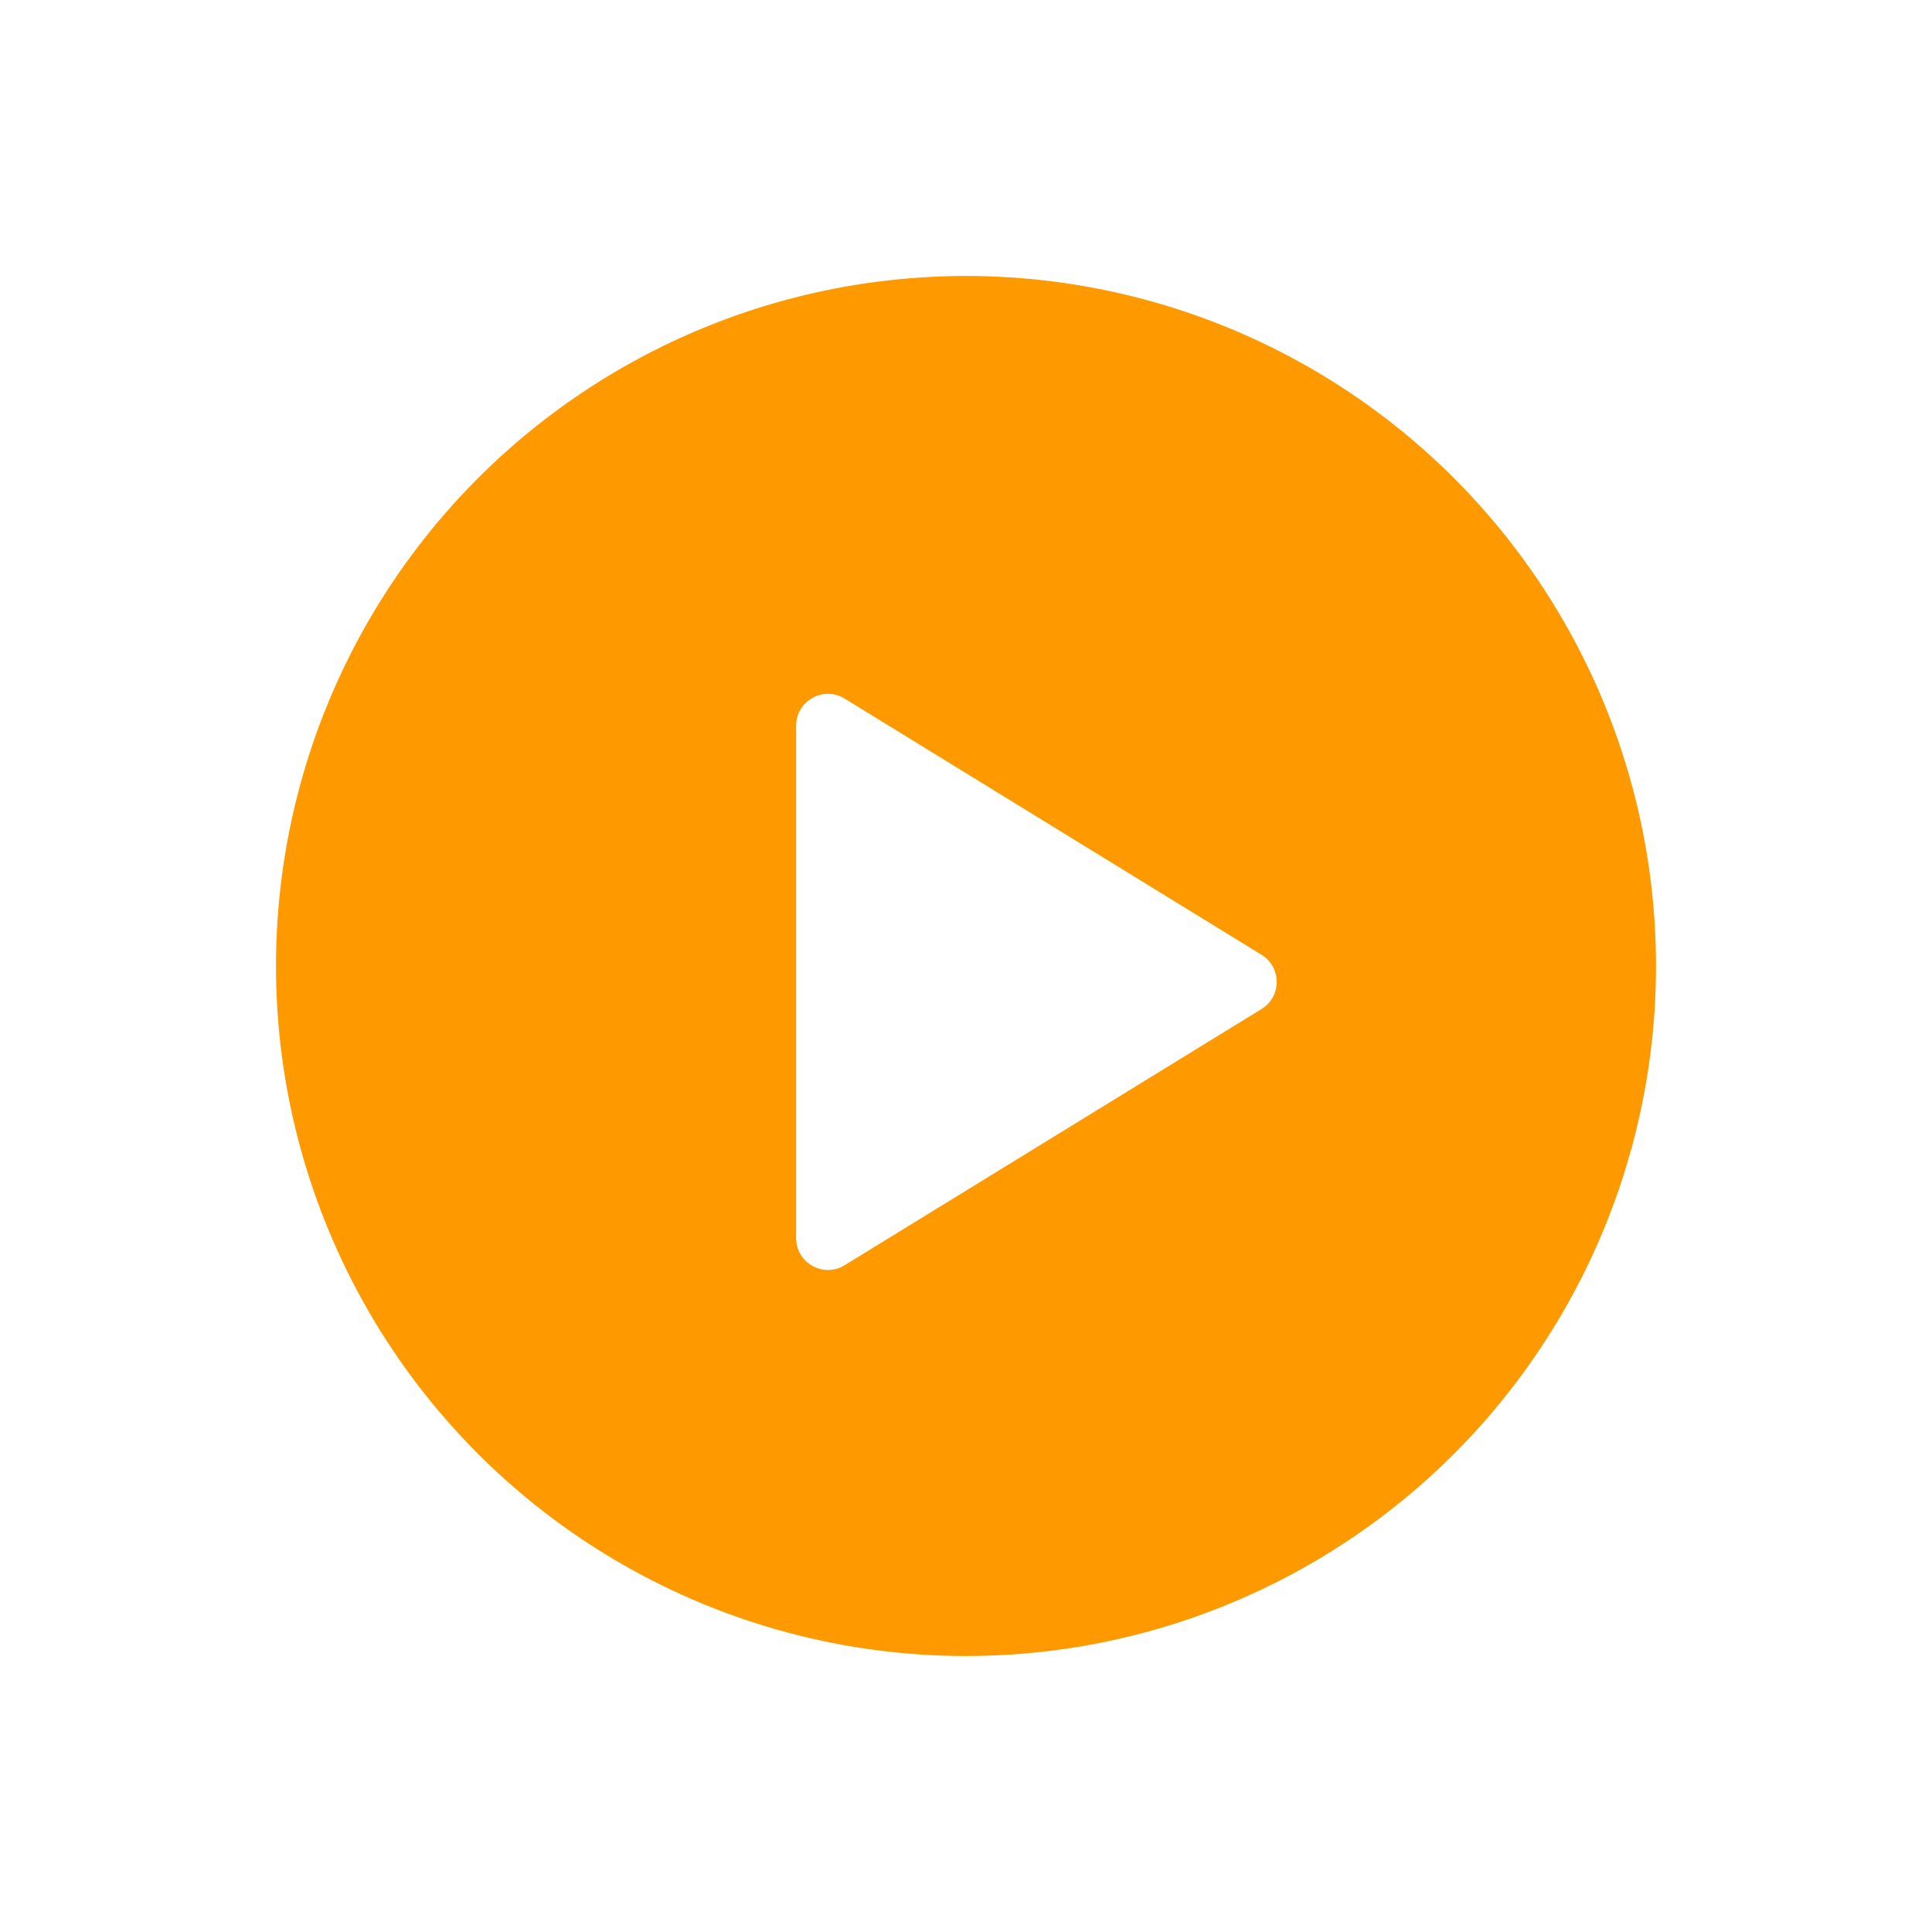
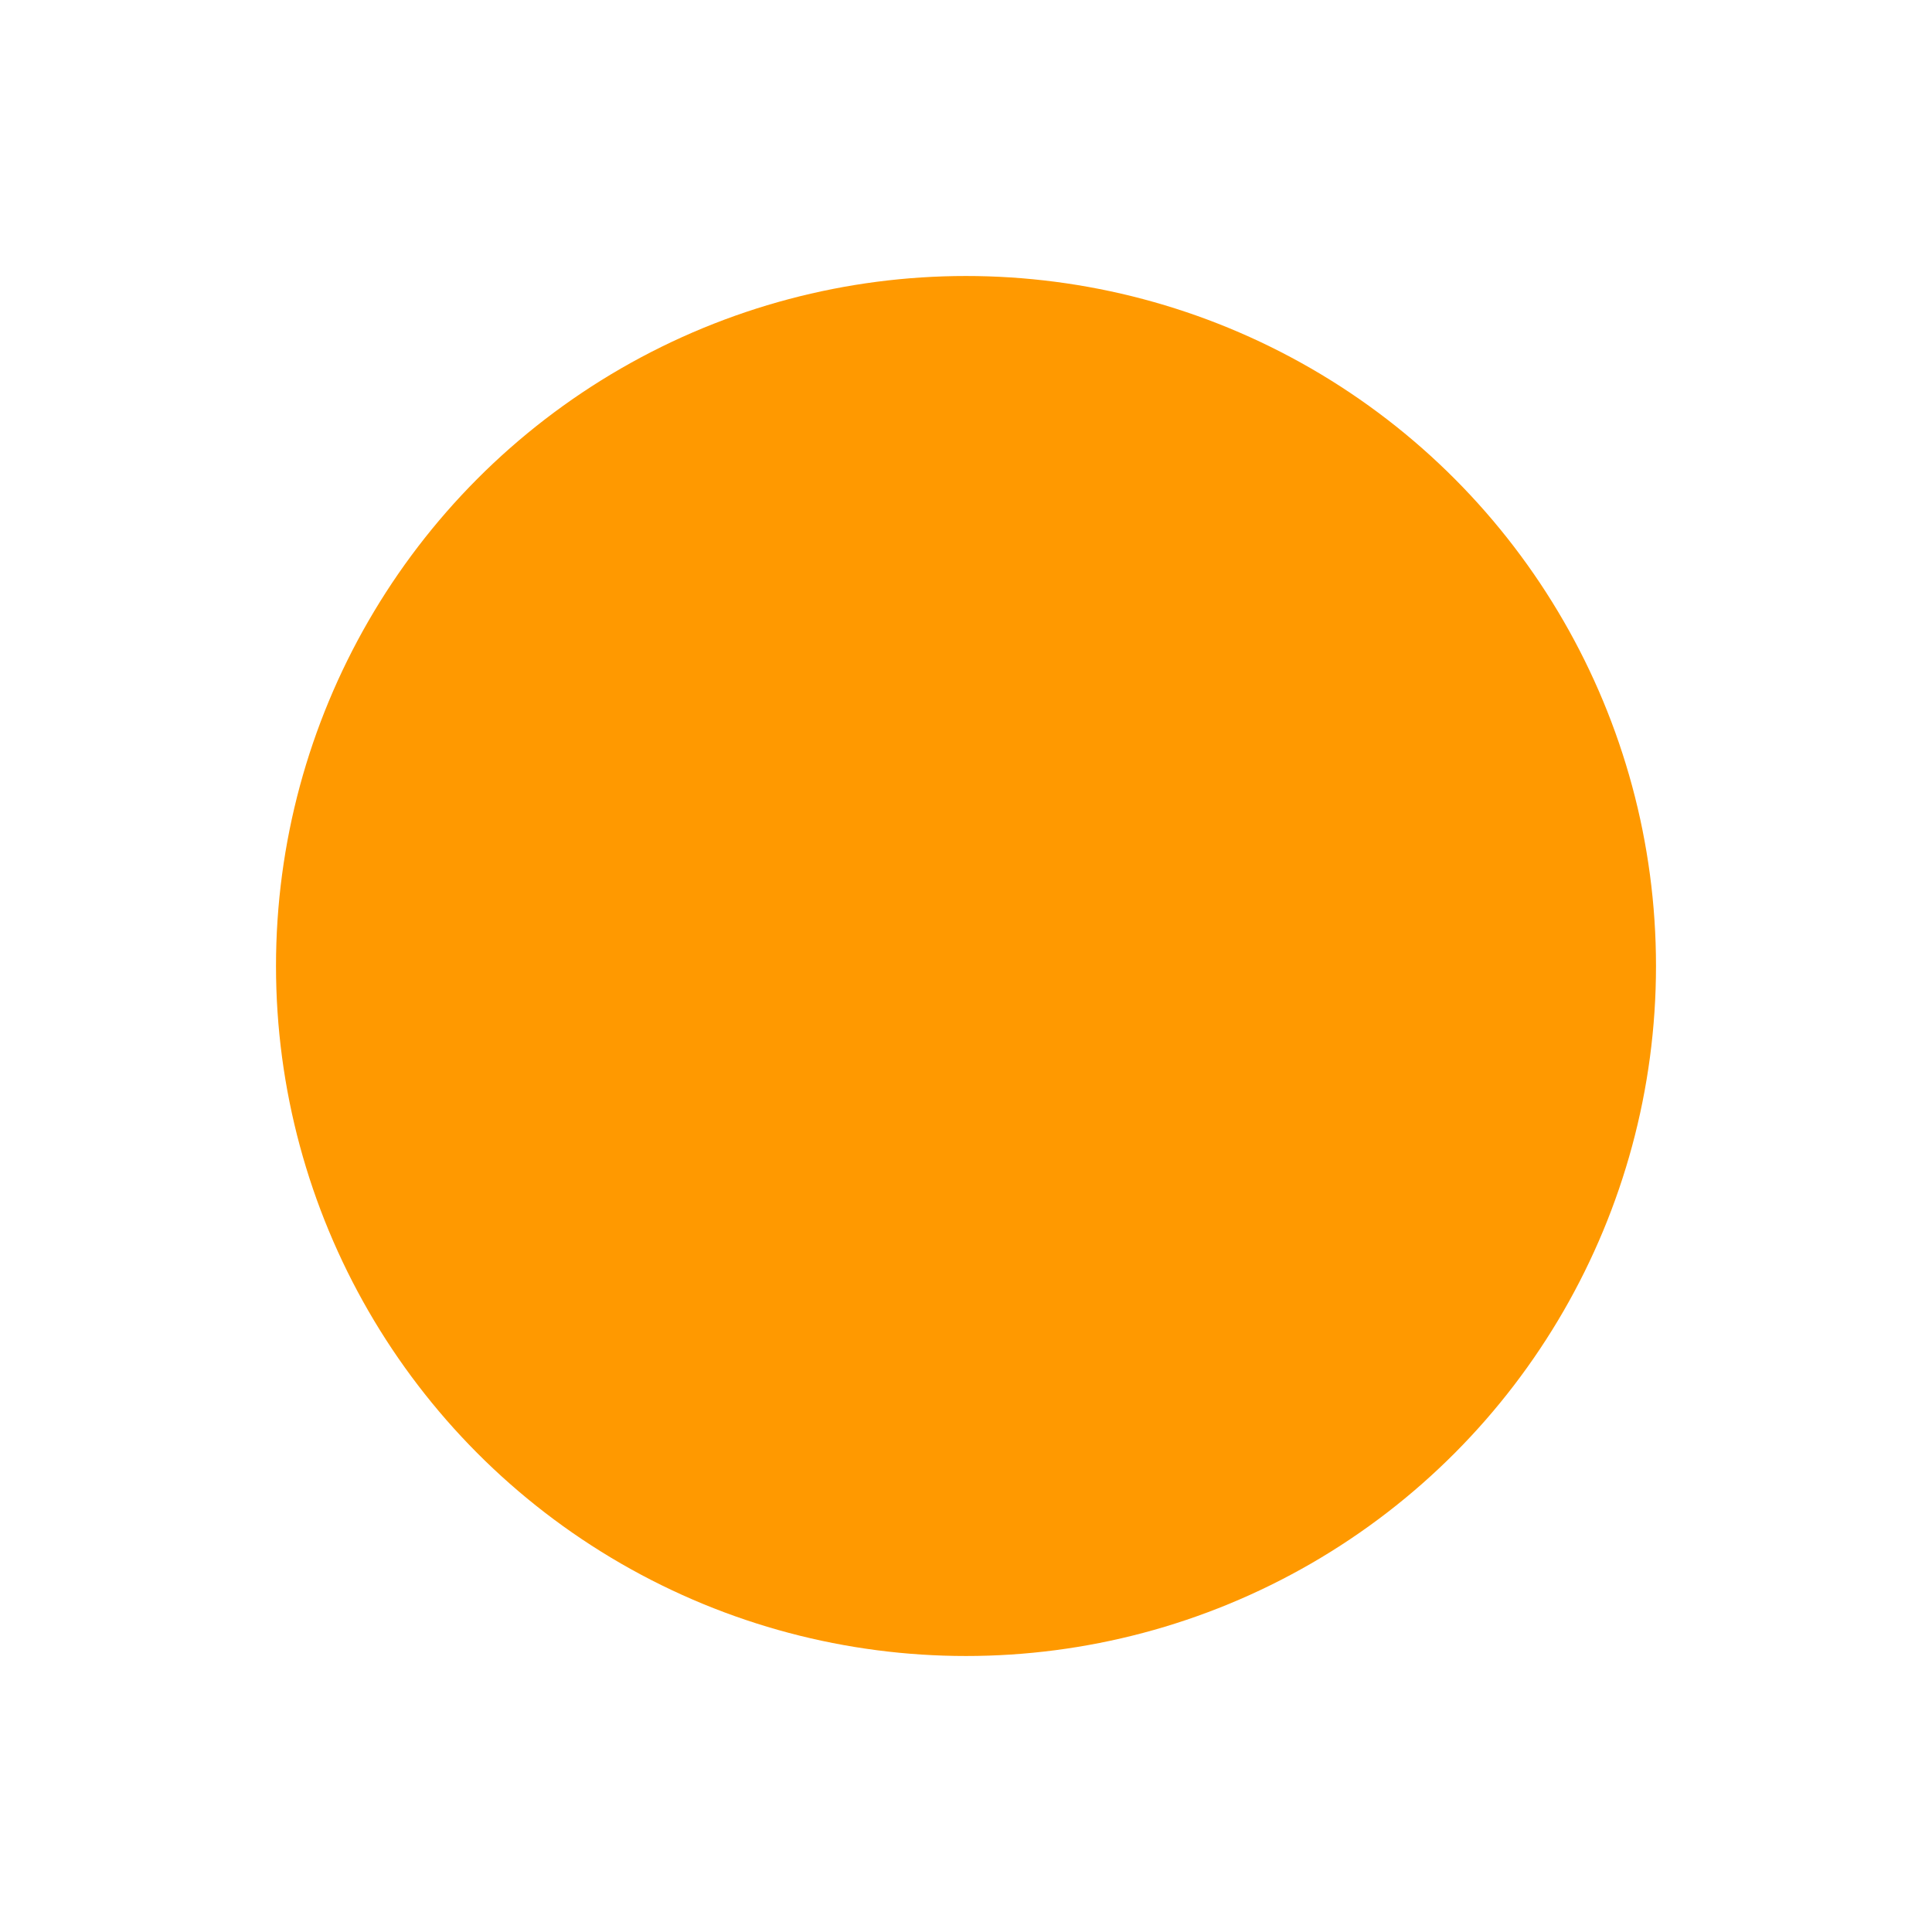
<svg xmlns="http://www.w3.org/2000/svg" width="140" height="140" viewBox="0 0 140 140" fill="none">
  <g filter="url(#filter0_d_410_57444)">
    <circle cx="70" cy="64" r="50" fill="#FF9900" />
-     <path d="M91.415 63.187L61.207 44.622C59.67 43.677 57.691 44.783 57.691 46.588V83.717C57.691 85.522 59.67 86.628 61.207 85.683L91.415 67.119C92.881 66.218 92.881 64.088 91.415 63.187Z" fill="white" />
  </g>
  <defs>
    <filter id="filter0_d_410_57444" x="0" y="0" width="140" height="140" filterUnits="userSpaceOnUse" color-interpolation-filters="sRGB">
      <feFlood flood-opacity="0" result="BackgroundImageFix" />
      <feColorMatrix in="SourceAlpha" type="matrix" values="0 0 0 0 0 0 0 0 0 0 0 0 0 0 0 0 0 0 127 0" result="hardAlpha" />
      <feOffset dy="6" />
      <feGaussianBlur stdDeviation="10" />
      <feColorMatrix type="matrix" values="0 0 0 0 0 0 0 0 0 0 0 0 0 0 0 0 0 0 0.1 0" />
      <feBlend mode="normal" in2="BackgroundImageFix" result="effect1_dropShadow_410_57444" />
      <feBlend mode="normal" in="SourceGraphic" in2="effect1_dropShadow_410_57444" result="shape" />
    </filter>
  </defs>
</svg>